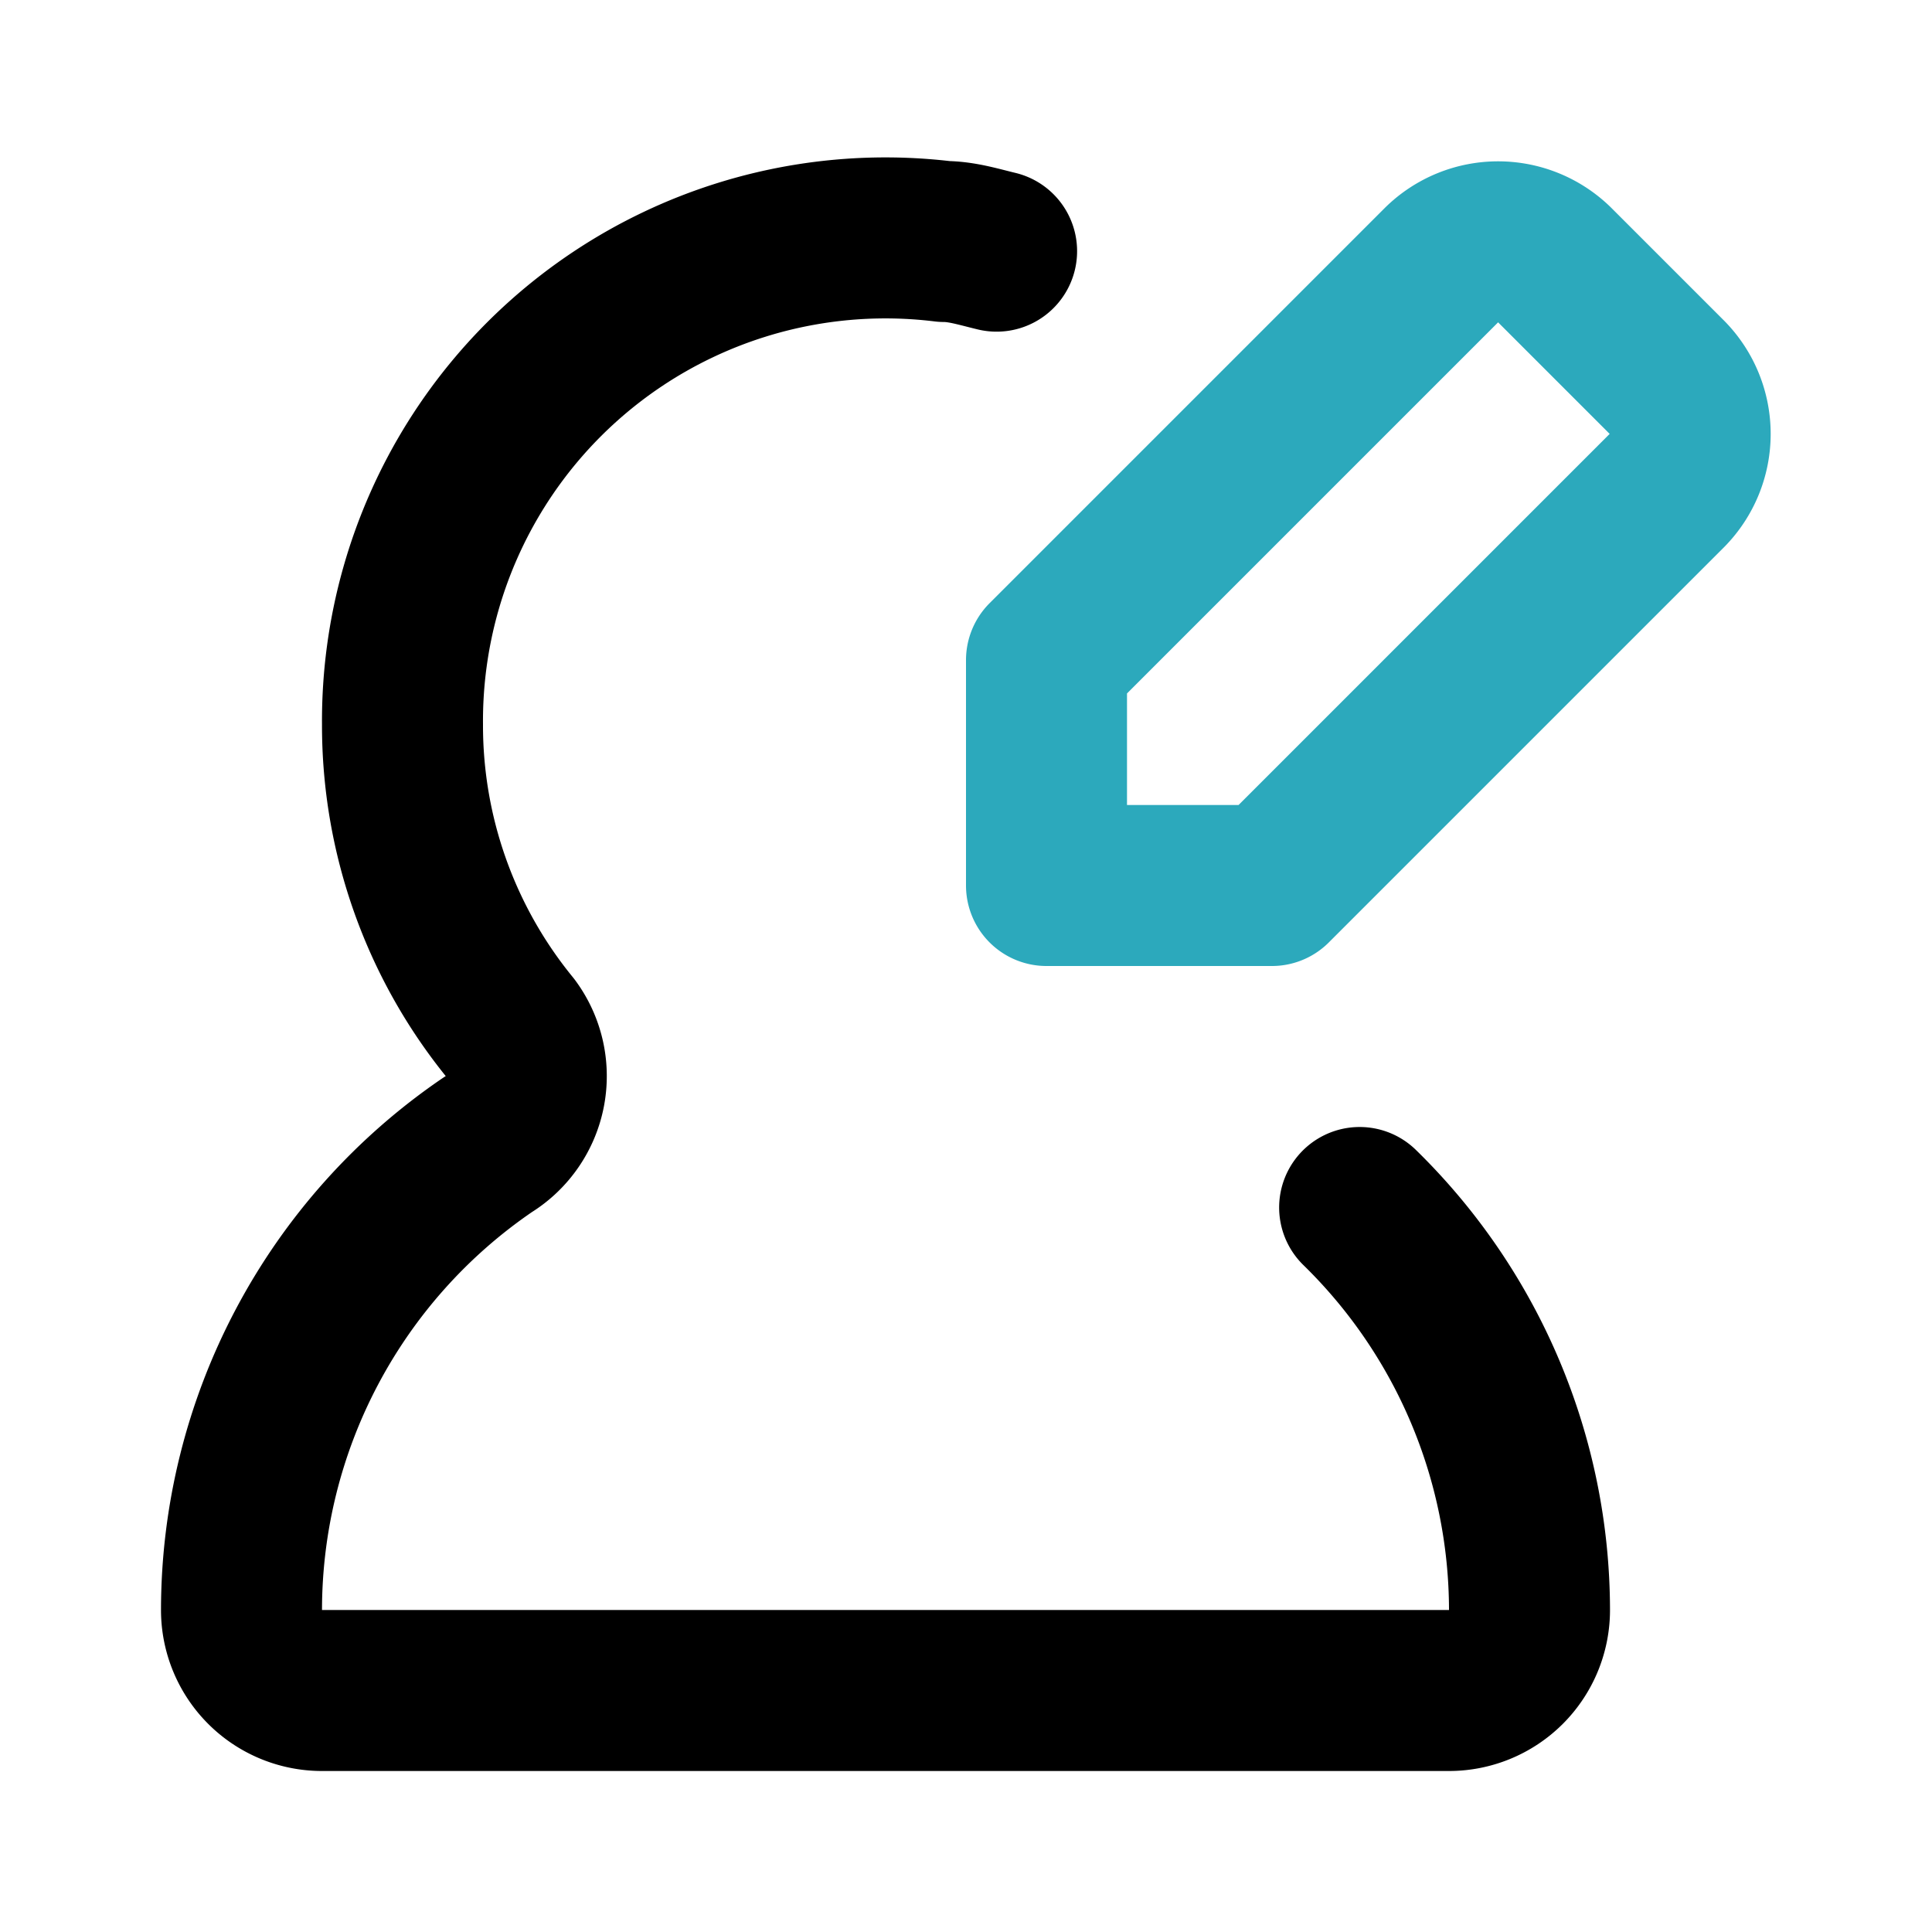
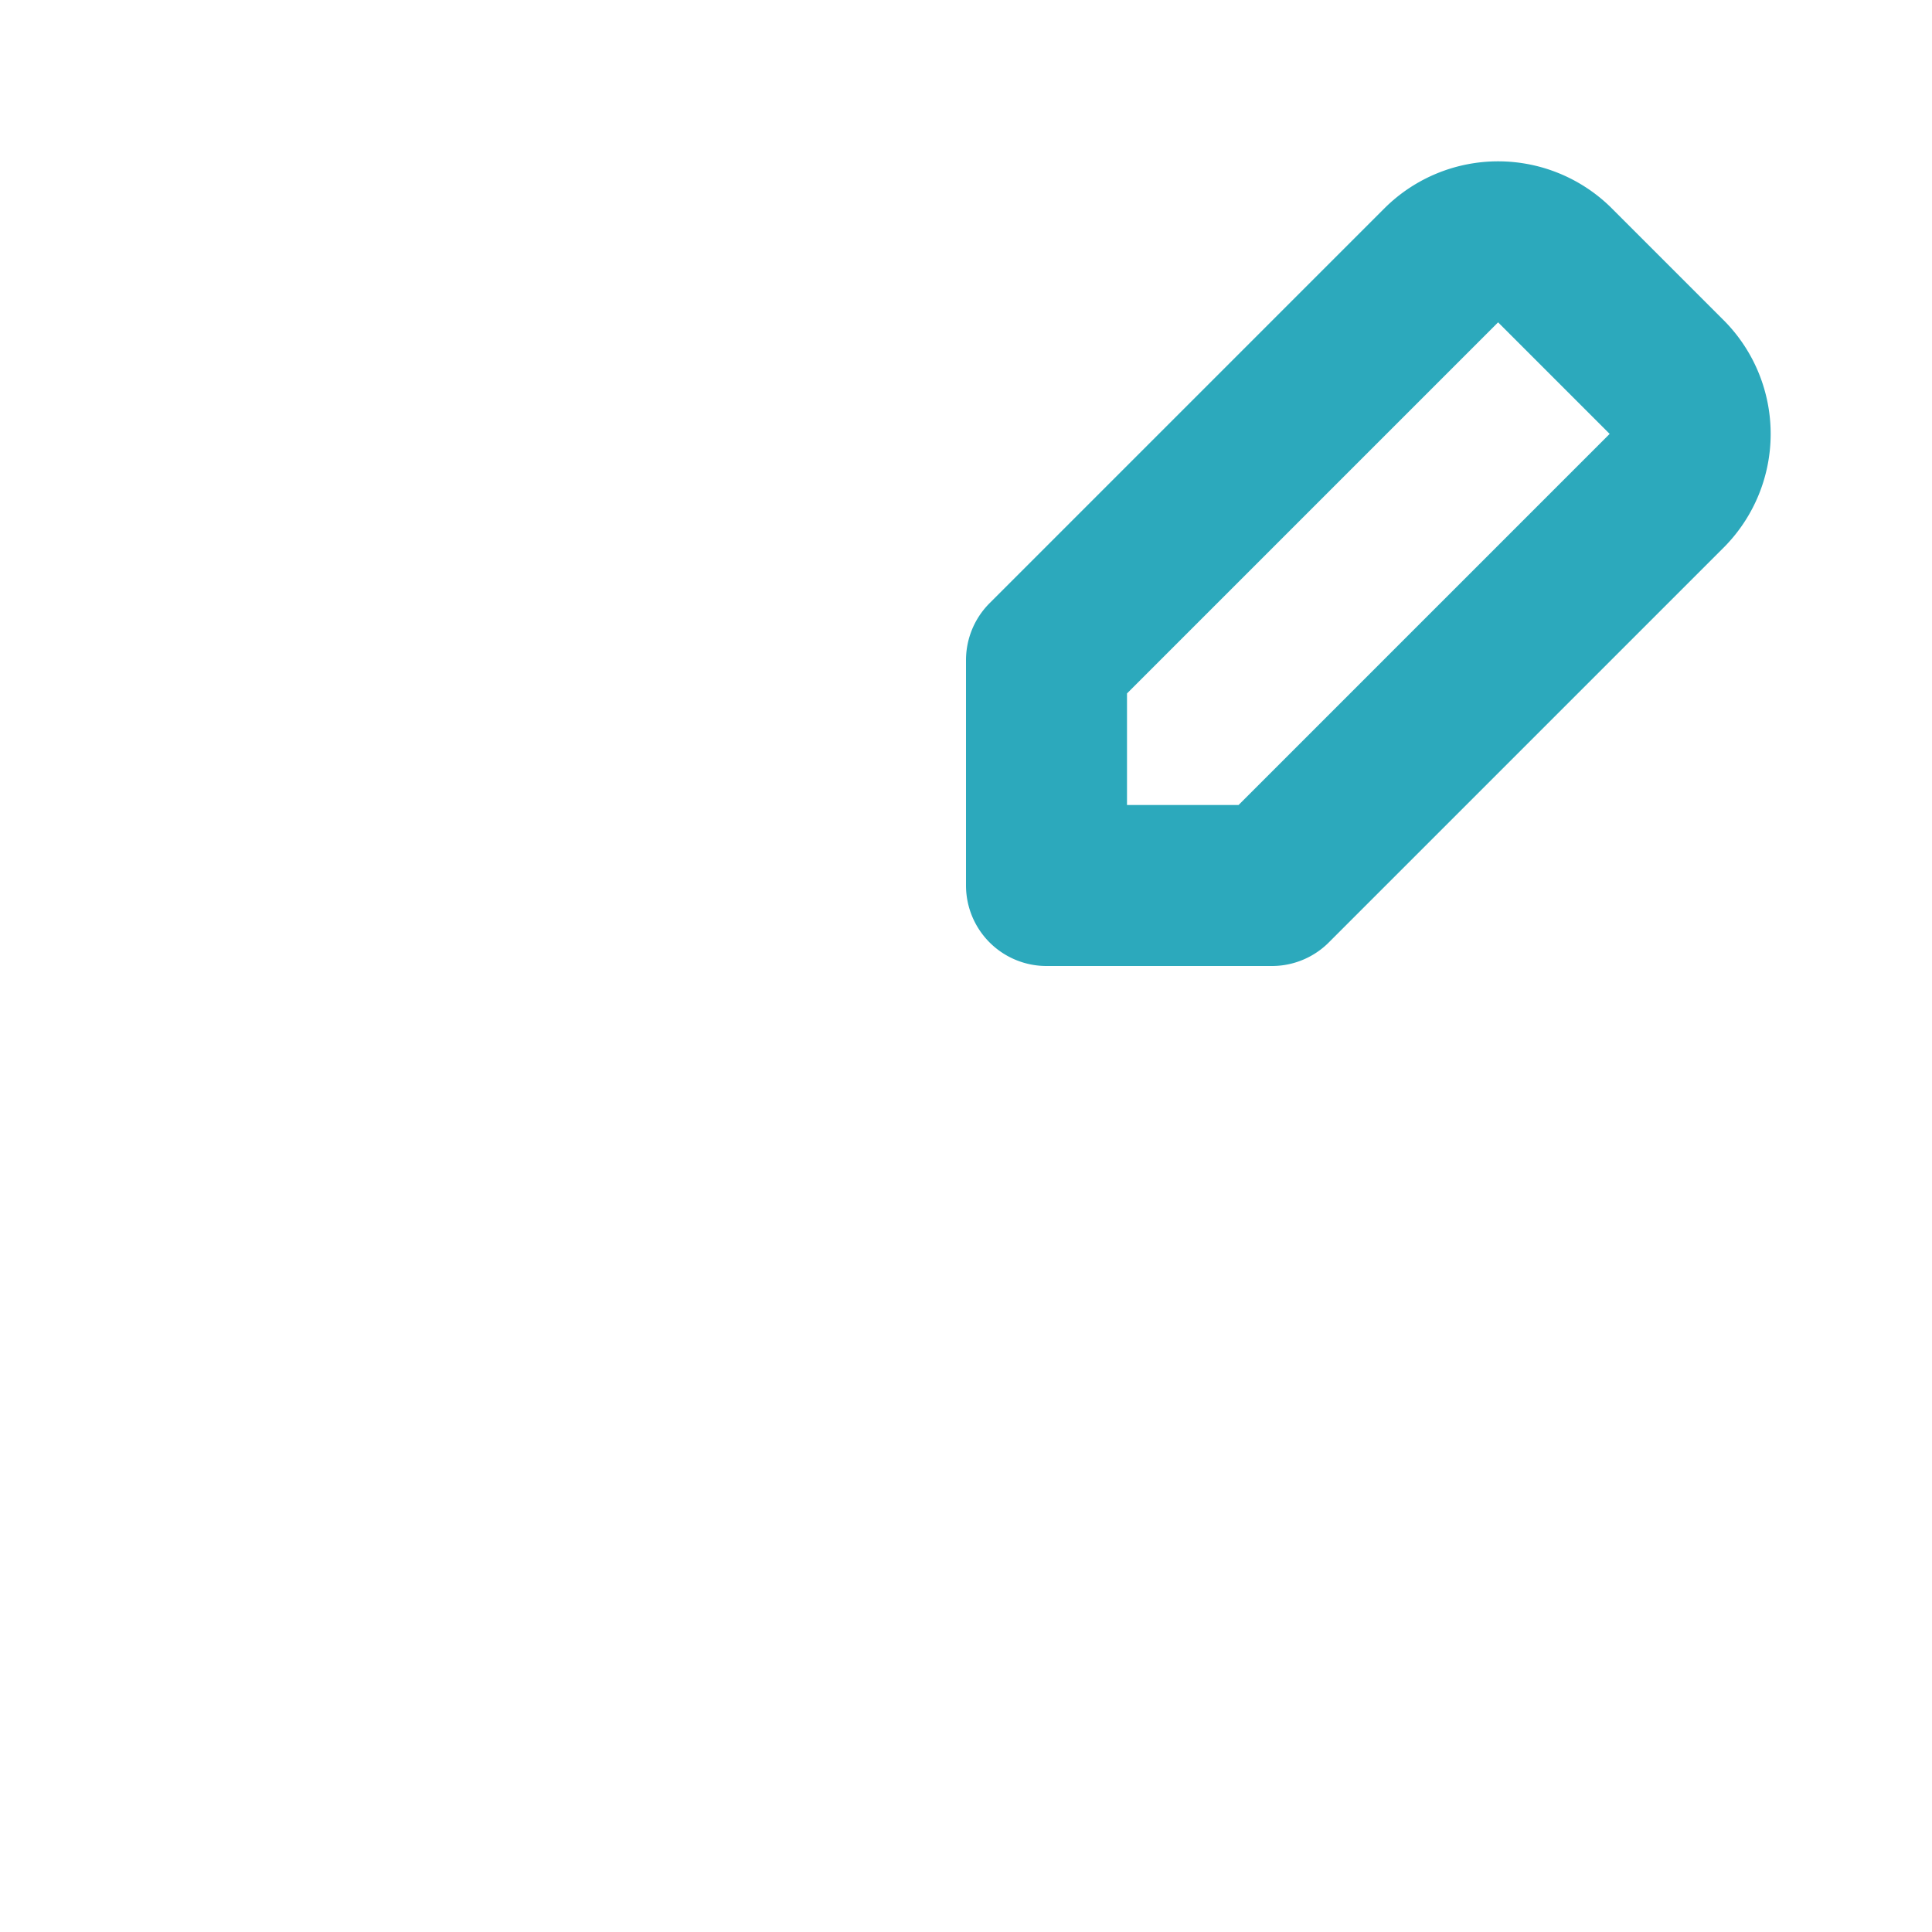
<svg xmlns="http://www.w3.org/2000/svg" fill="#000000" width="800px" height="800px" viewBox="0 0 24 24" id="edit-user-8" data-name="Line Color" class="icon line-color">
  <path id="secondary" d="M20.71,6.09,15.8,11H13V8.2l4.91-4.91a1,1,0,0,1,1.4,0l1.4,1.4A1,1,0,0,1,20.71,6.09Z" style="fill: none; stroke: rgb(44, 169, 188); stroke-linecap: round; stroke-linejoin: round; stroke-width: 2;" />
-   <path id="primary" d="M16.89,15A7,7,0,0,1,19,20a1,1,0,0,1-1,1H4a1,1,0,0,1-1-1,7,7,0,0,1,3.06-5.78,1,1,0,0,0,.28-1.45A5.94,5.94,0,0,1,5,9a6,6,0,0,1,6.73-6c.22,0,.44.07.65.12" style="fill: none; stroke: rgb(0, 0, 0); stroke-linecap: round; stroke-linejoin: round; stroke-width: 2;" />
</svg>